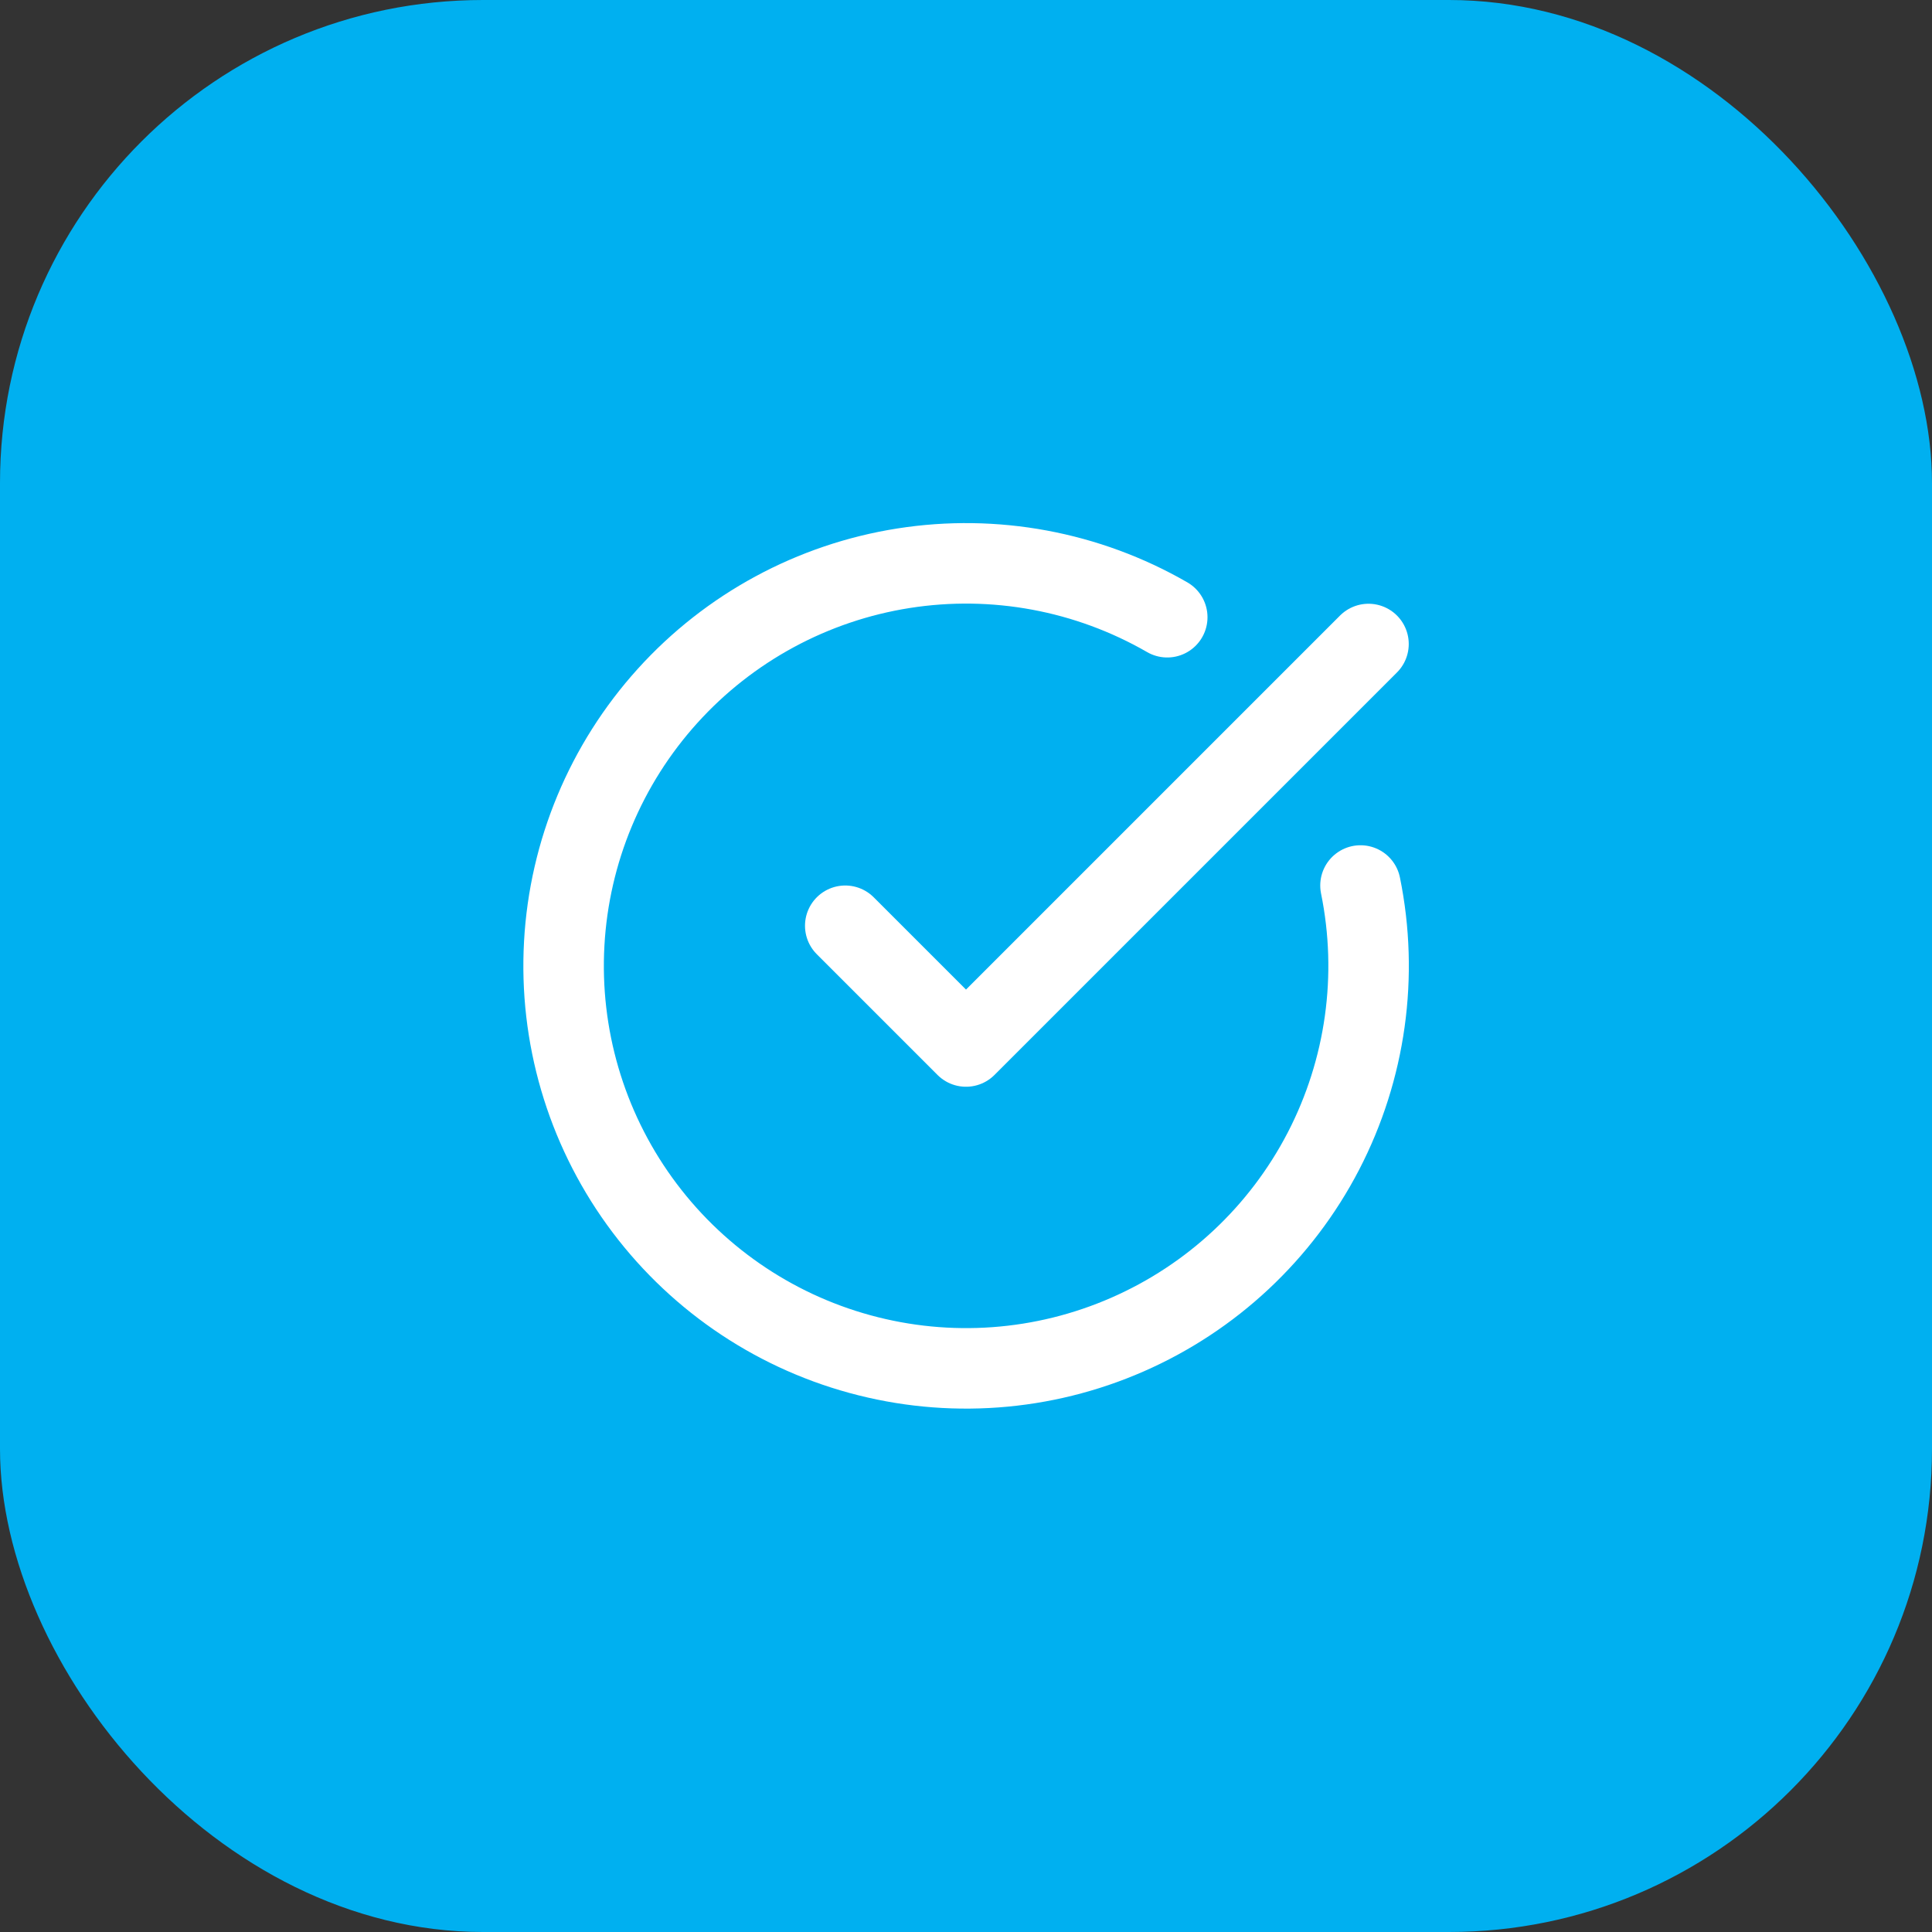
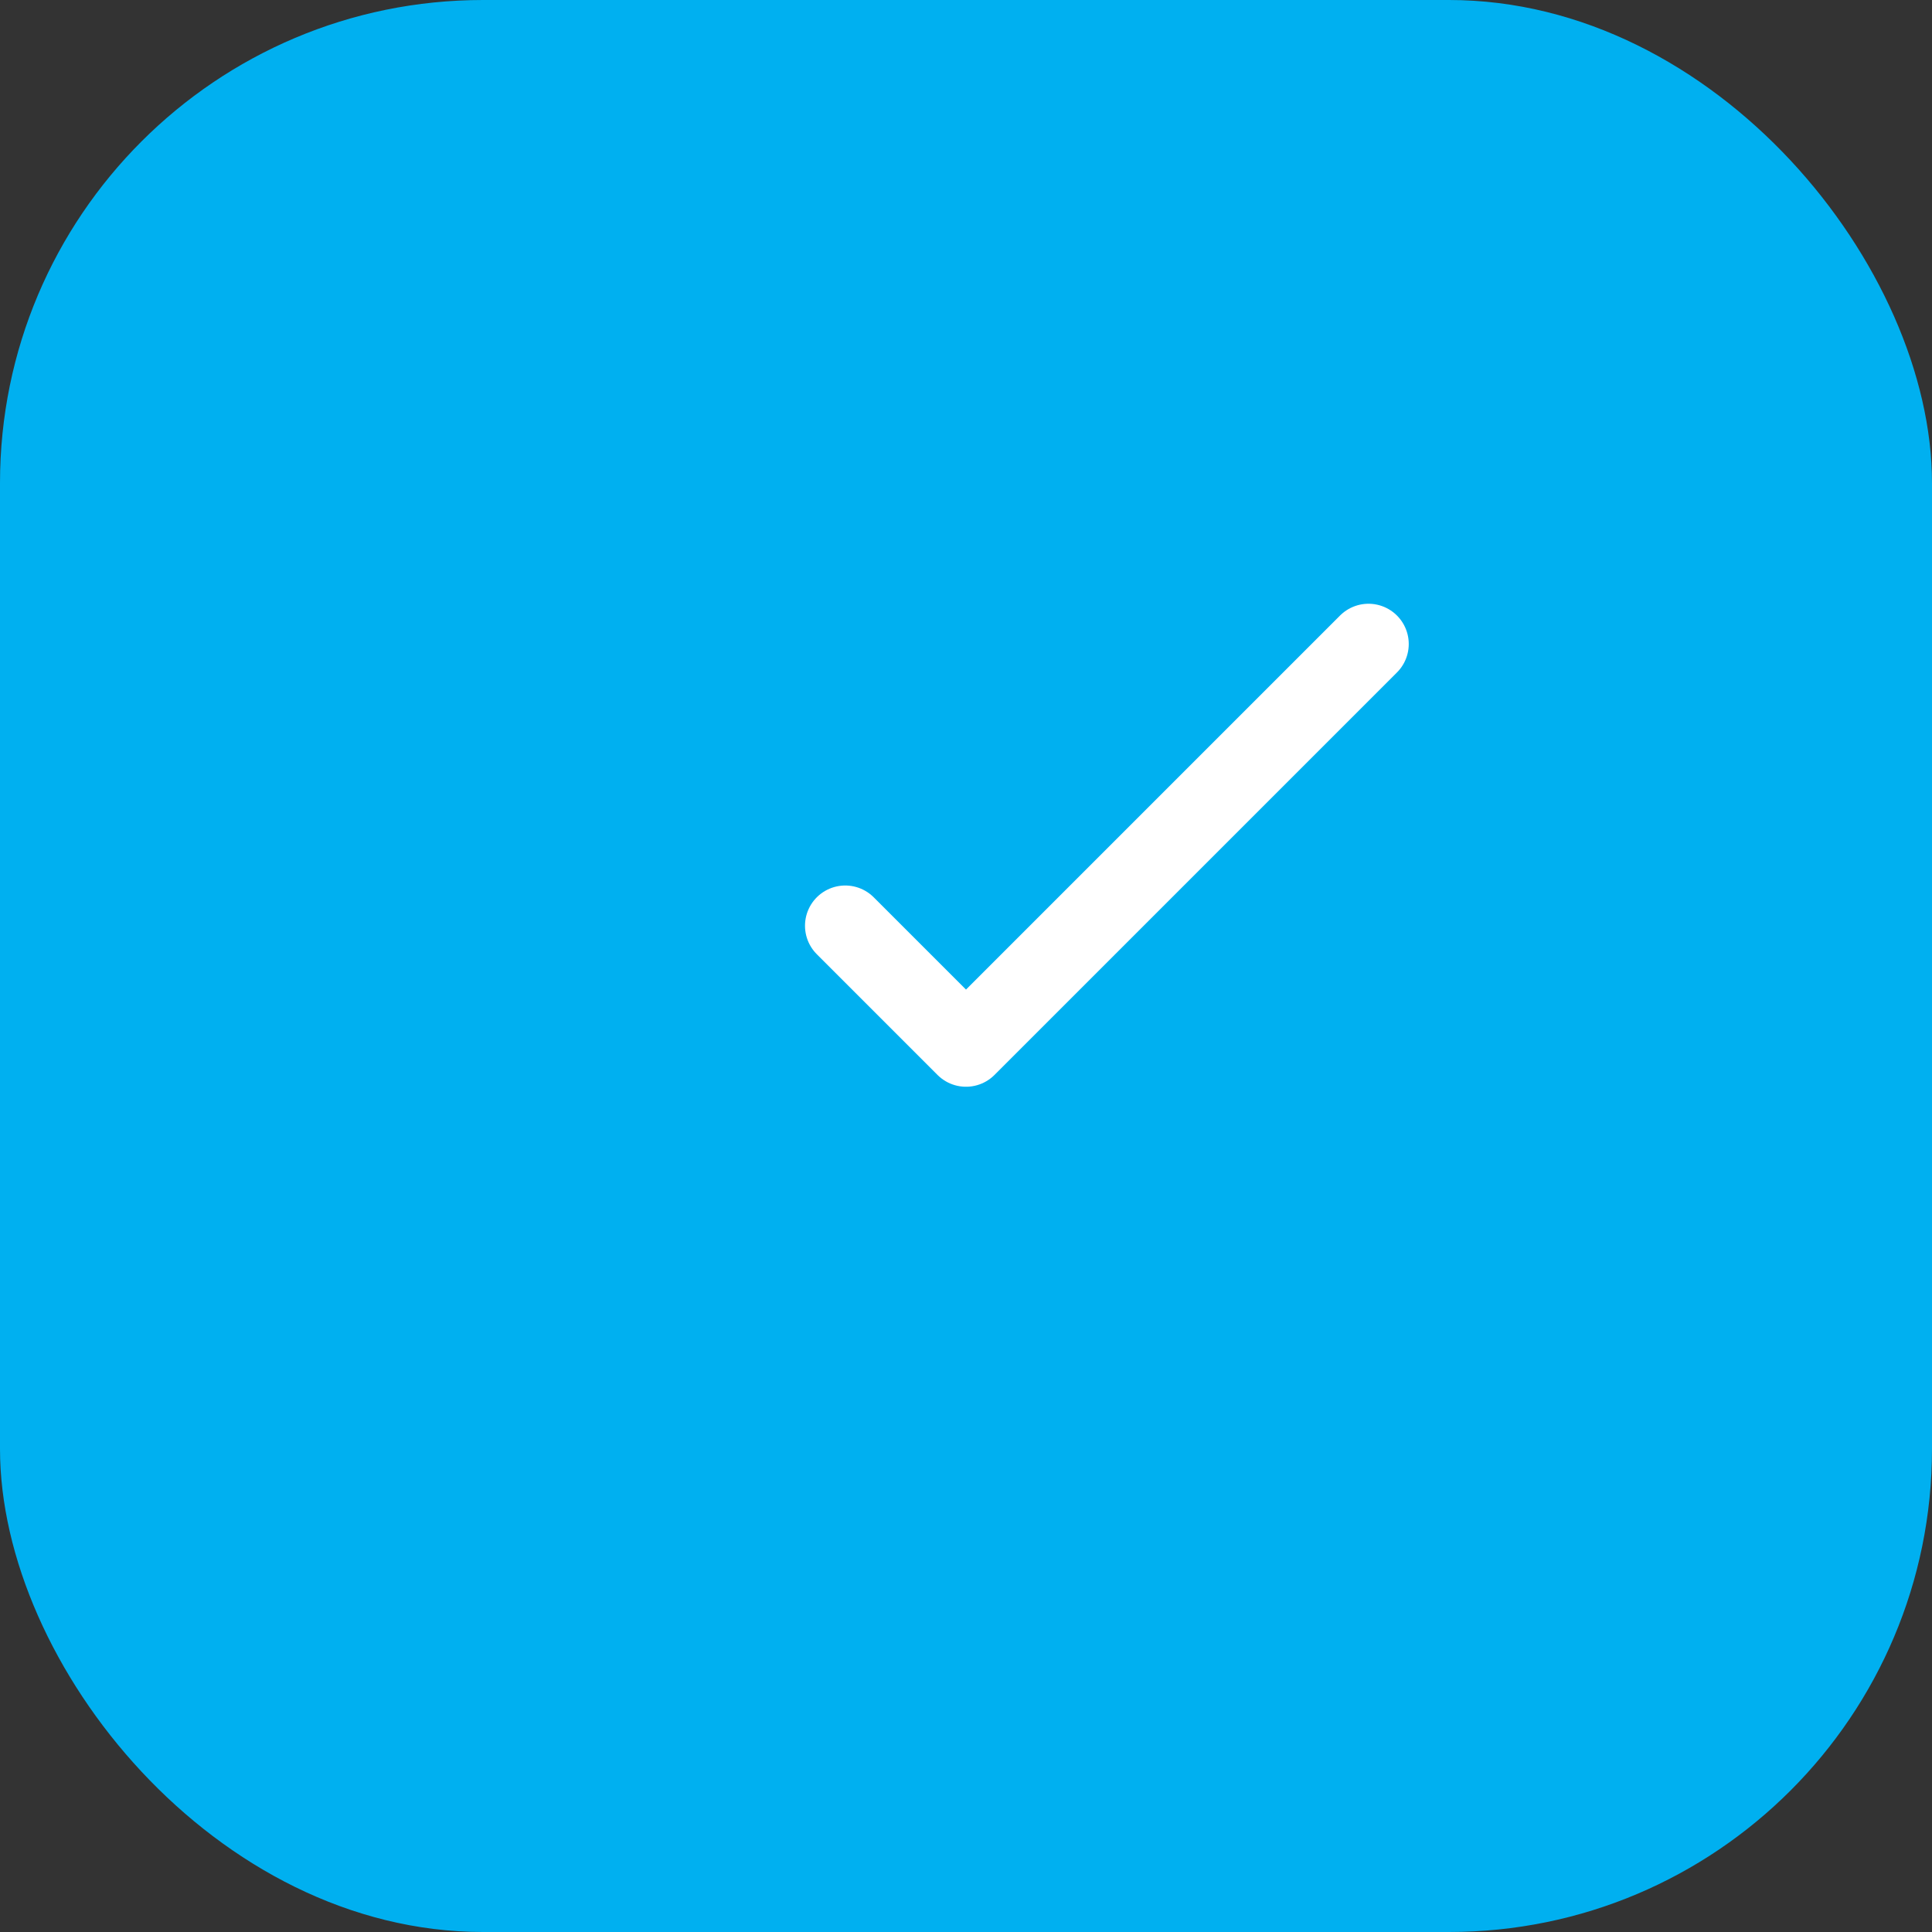
<svg xmlns="http://www.w3.org/2000/svg" fill="none" viewBox="0 0 48 48" height="48" width="48">
  <rect x="0" y="0" width="48" height="48" fill="#333333" stroke="none" />
  <rect fill="#00B0F0" rx="12" height="48" width="48" />
-   <path stroke-linejoin="round" stroke-linecap="round" stroke-width="2" stroke="white" d="M33.801 22C34.258 24.241 33.932 26.571 32.879 28.602C31.826 30.632 30.108 32.24 28.012 33.157C25.917 34.075 23.571 34.246 21.364 33.642C19.158 33.039 17.225 31.697 15.888 29.841C14.551 27.985 13.891 25.727 14.018 23.443C14.144 21.16 15.05 18.988 16.584 17.291C18.117 15.594 20.187 14.474 22.446 14.118C24.706 13.762 27.019 14.192 29 15.335" />
  <path stroke-linejoin="round" stroke-linecap="round" stroke-width="2" stroke="white" d="M21 23L24 26L34 16" />
</svg>